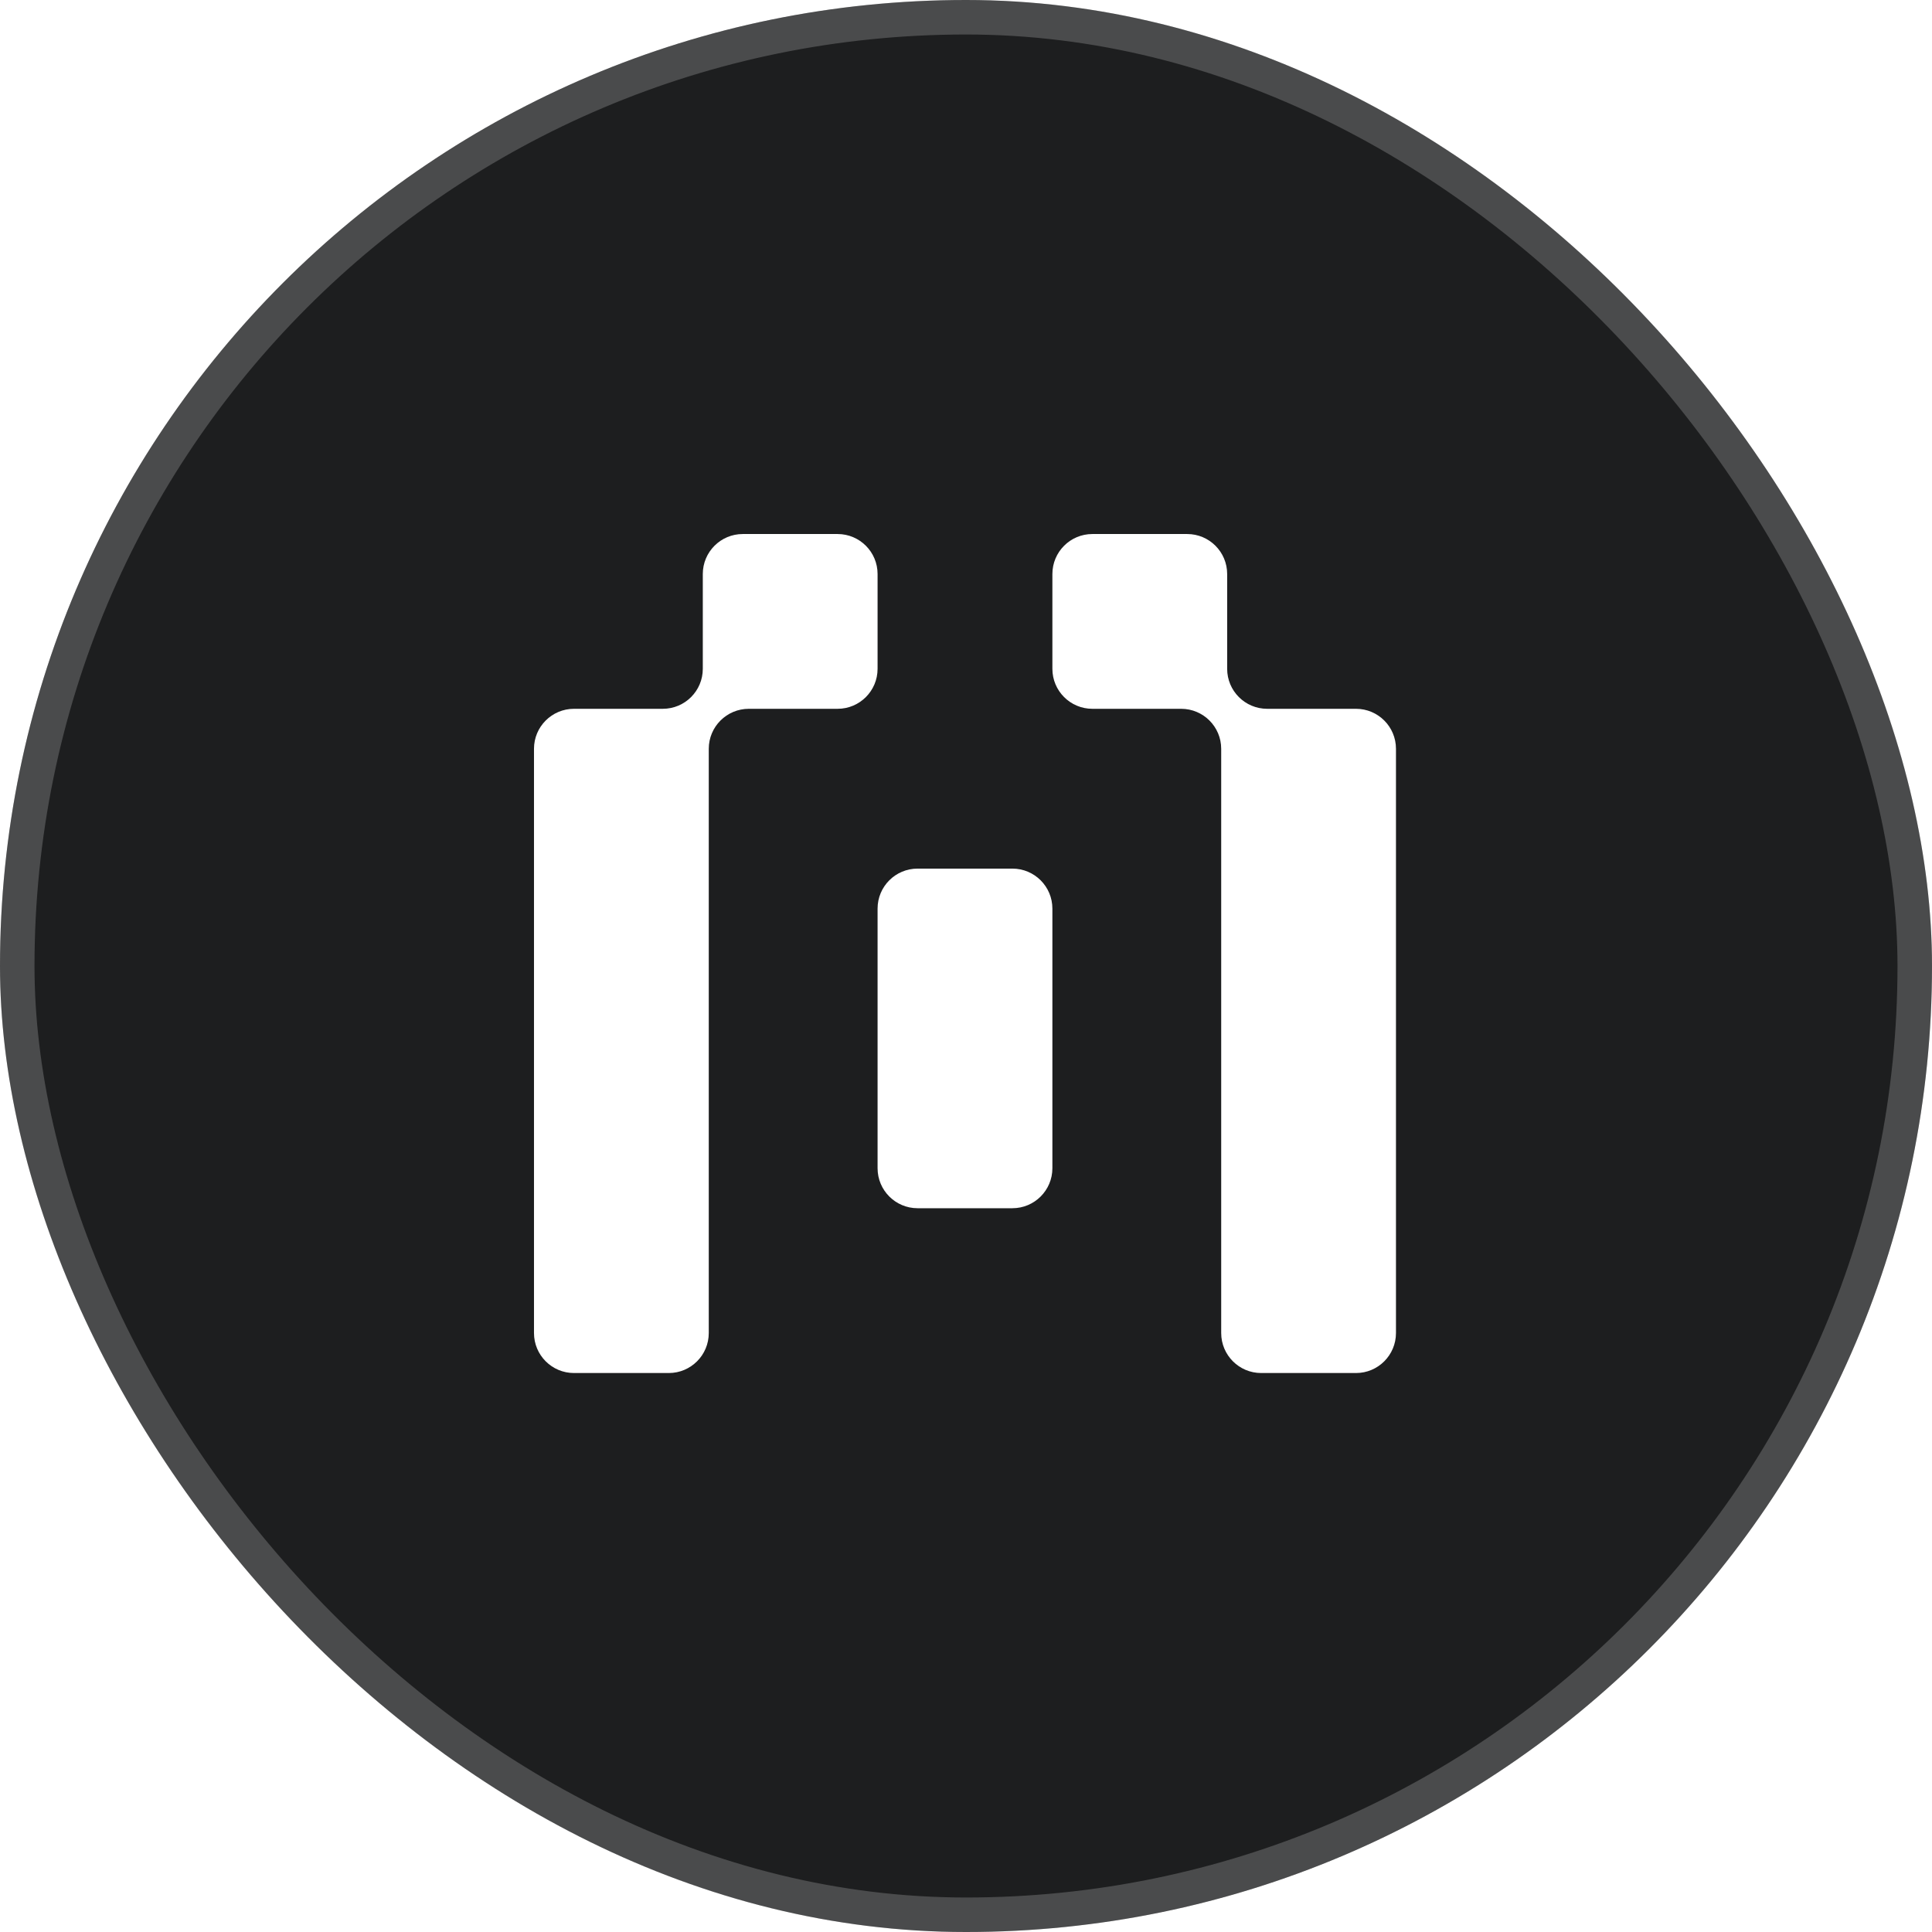
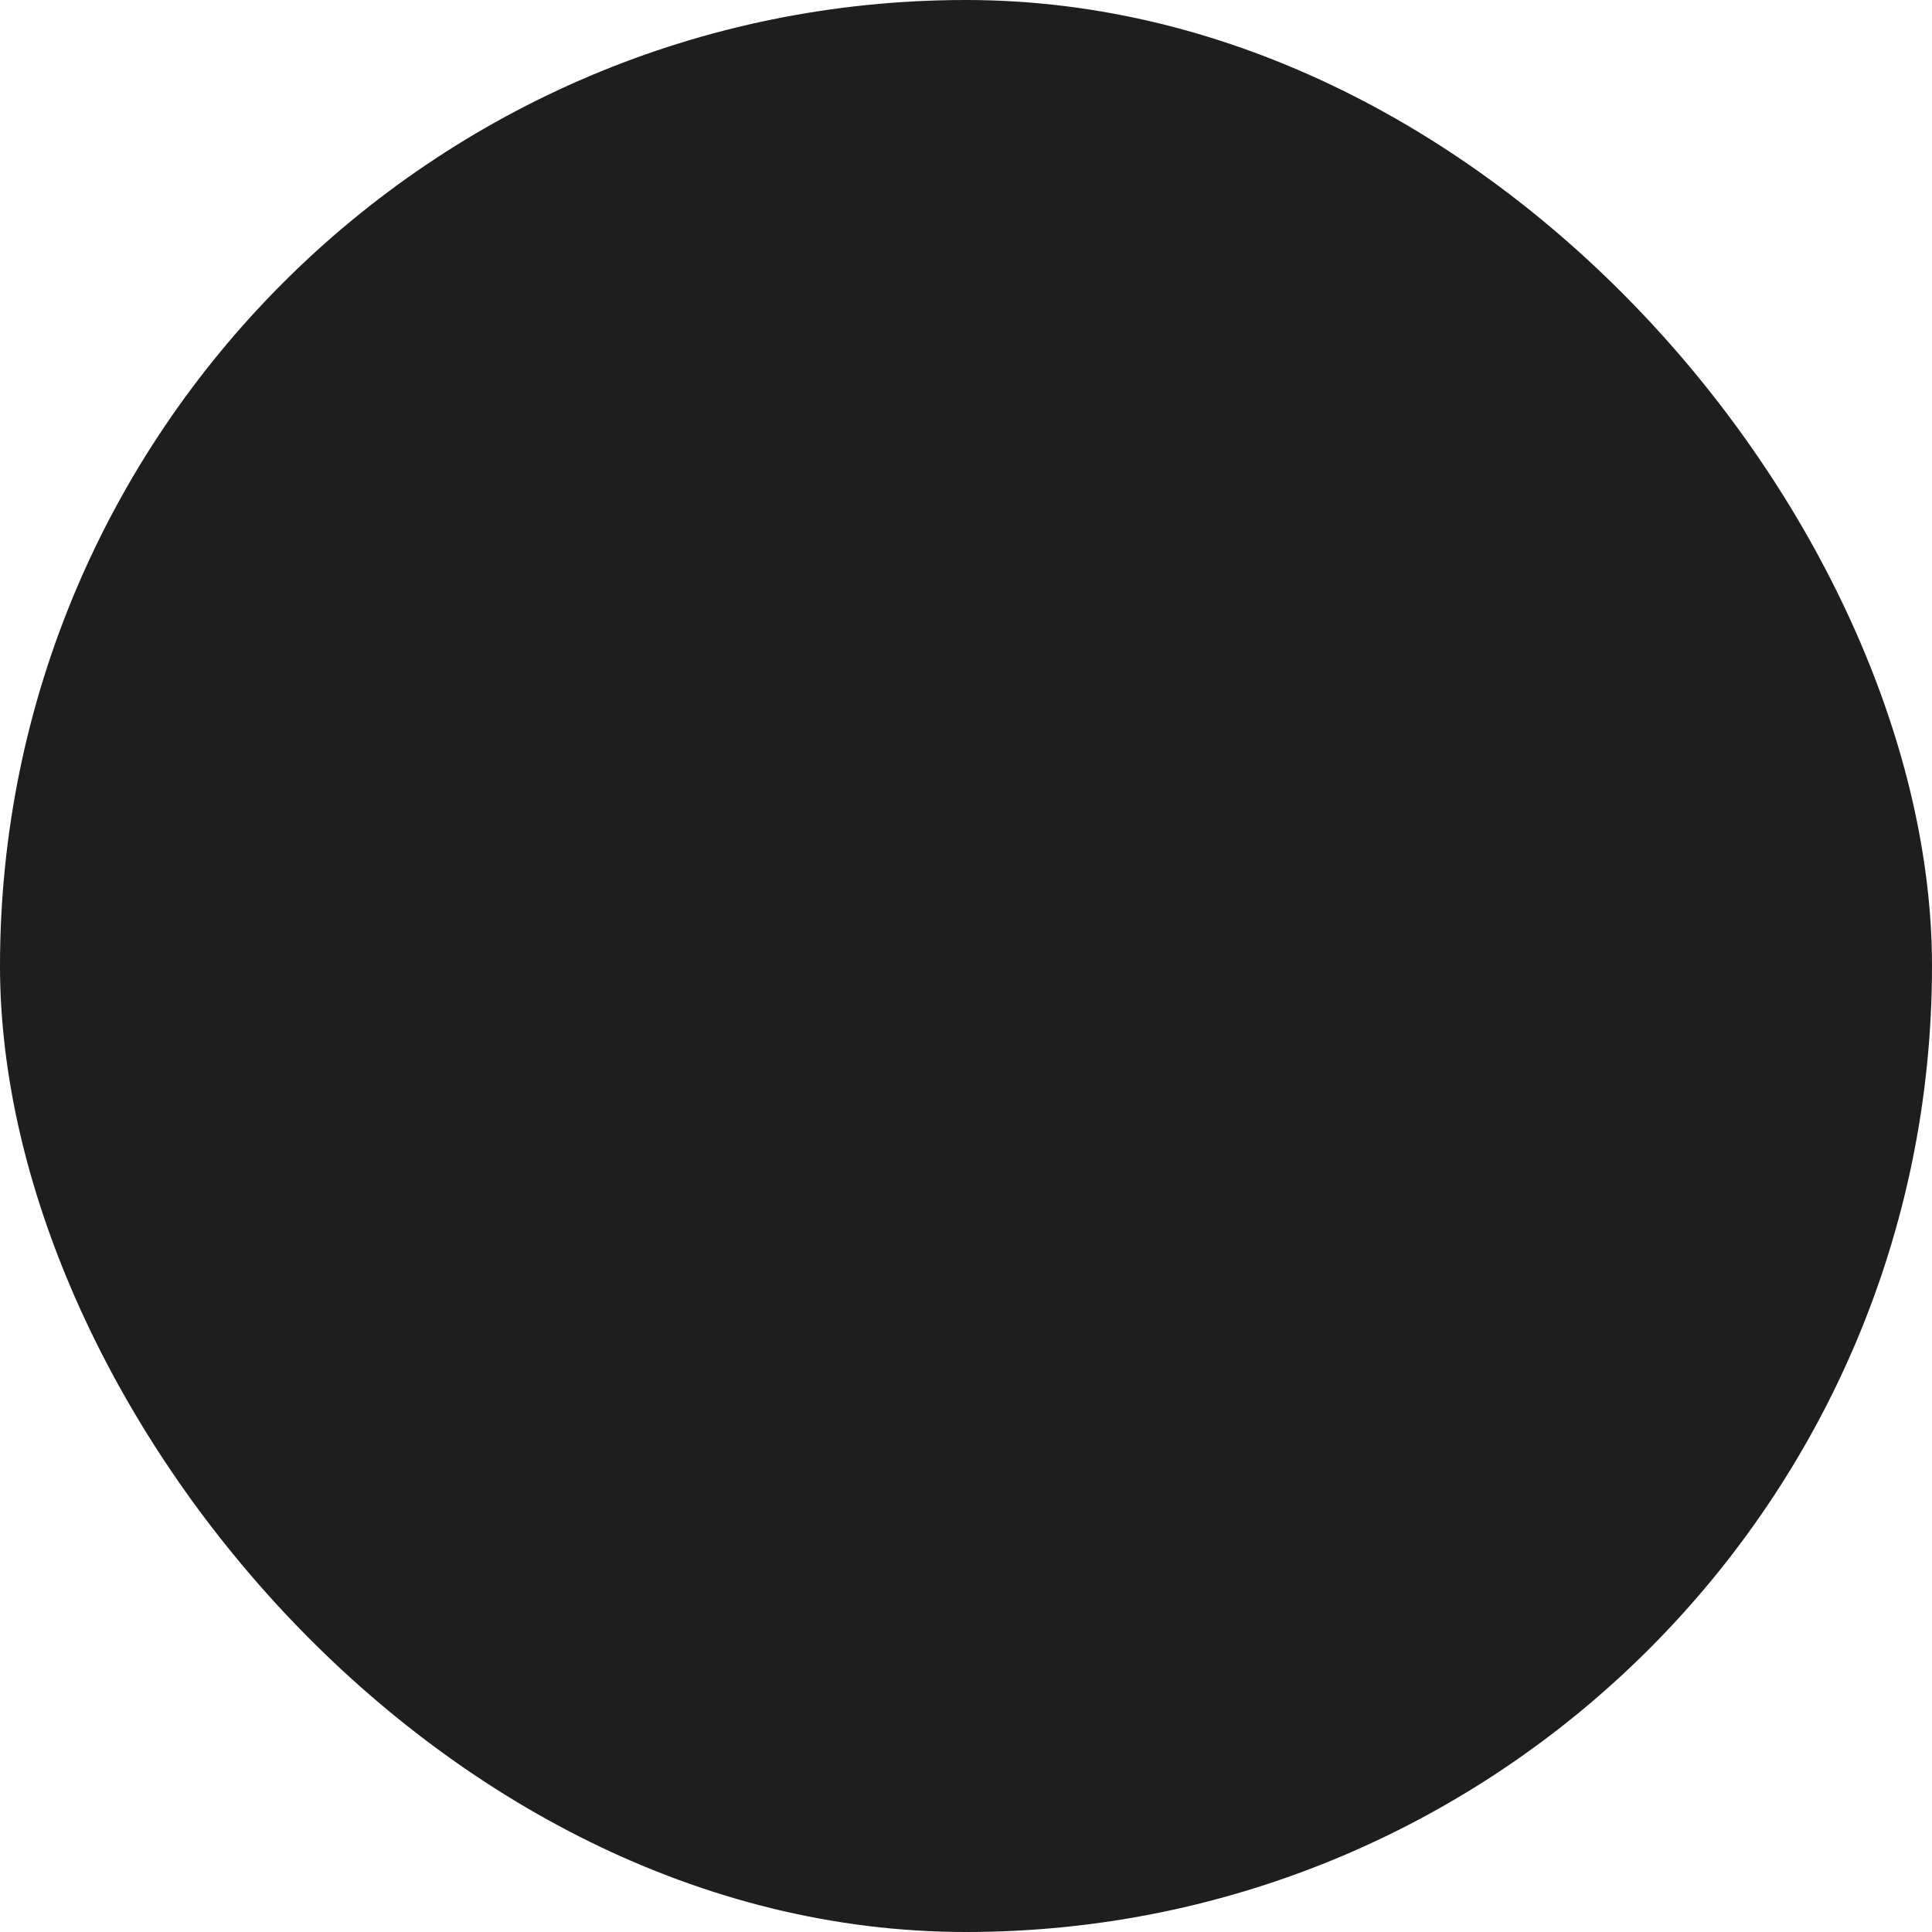
<svg xmlns="http://www.w3.org/2000/svg" width="56" height="56" viewBox="0 0 56 56" fill="none">
  <g filter="url(#filter0_b_714_575)">
    <rect width="56" height="56" rx="28" fill="#1D1E1F" />
-     <rect x="0.5" y="0.5" width="55" height="55" rx="27.5" stroke="white" stroke-opacity="0.2" />
-     <path fill-rule="evenodd" clip-rule="evenodd" d="M25.437 16.638C25.437 15.998 24.918 15.479 24.278 15.479H21.53C20.89 15.479 20.371 15.998 20.371 16.638V19.386C20.371 20.026 19.852 20.545 19.211 20.545H16.637C15.997 20.545 15.478 21.064 15.478 21.704V38.638C15.478 39.279 15.997 39.798 16.637 39.798H19.385C20.025 39.798 20.544 39.279 20.544 38.638V21.704C20.544 21.064 21.064 20.545 21.704 20.545H24.278C24.918 20.545 25.437 20.026 25.437 19.386V16.638ZM35.57 16.638C35.57 15.998 35.051 15.479 34.411 15.479H31.663C31.023 15.479 30.504 15.998 30.504 16.638V19.386C30.504 20.026 31.023 20.545 31.663 20.545H34.237C34.877 20.545 35.397 21.064 35.397 21.704V38.638C35.397 39.279 35.916 39.798 36.556 39.798H39.304C39.944 39.798 40.463 39.279 40.463 38.638V21.704C40.463 21.064 39.944 20.545 39.304 20.545H36.73C36.089 20.545 35.57 20.026 35.57 19.386V16.638ZM30.504 26.337C30.504 25.696 29.985 25.177 29.344 25.177H26.597C25.956 25.177 25.437 25.696 25.437 26.337V33.861C25.437 34.502 25.956 35.021 26.597 35.021H29.344C29.985 35.021 30.504 34.502 30.504 33.861V26.337Z" fill="white" />
  </g>
  <defs>
    <filter id="filter0_b_714_575" x="-8" y="-8" width="72" height="72" filterUnits="userSpaceOnUse" color-interpolation-filters="sRGB">
      <feFlood flood-opacity="0" result="BackgroundImageFix" />
      <feGaussianBlur in="BackgroundImageFix" stdDeviation="4" />
      <feComposite in2="SourceAlpha" operator="in" result="effect1_backgroundBlur_714_575" />
      <feBlend mode="normal" in="SourceGraphic" in2="effect1_backgroundBlur_714_575" result="shape" />
    </filter>
  </defs>
</svg>